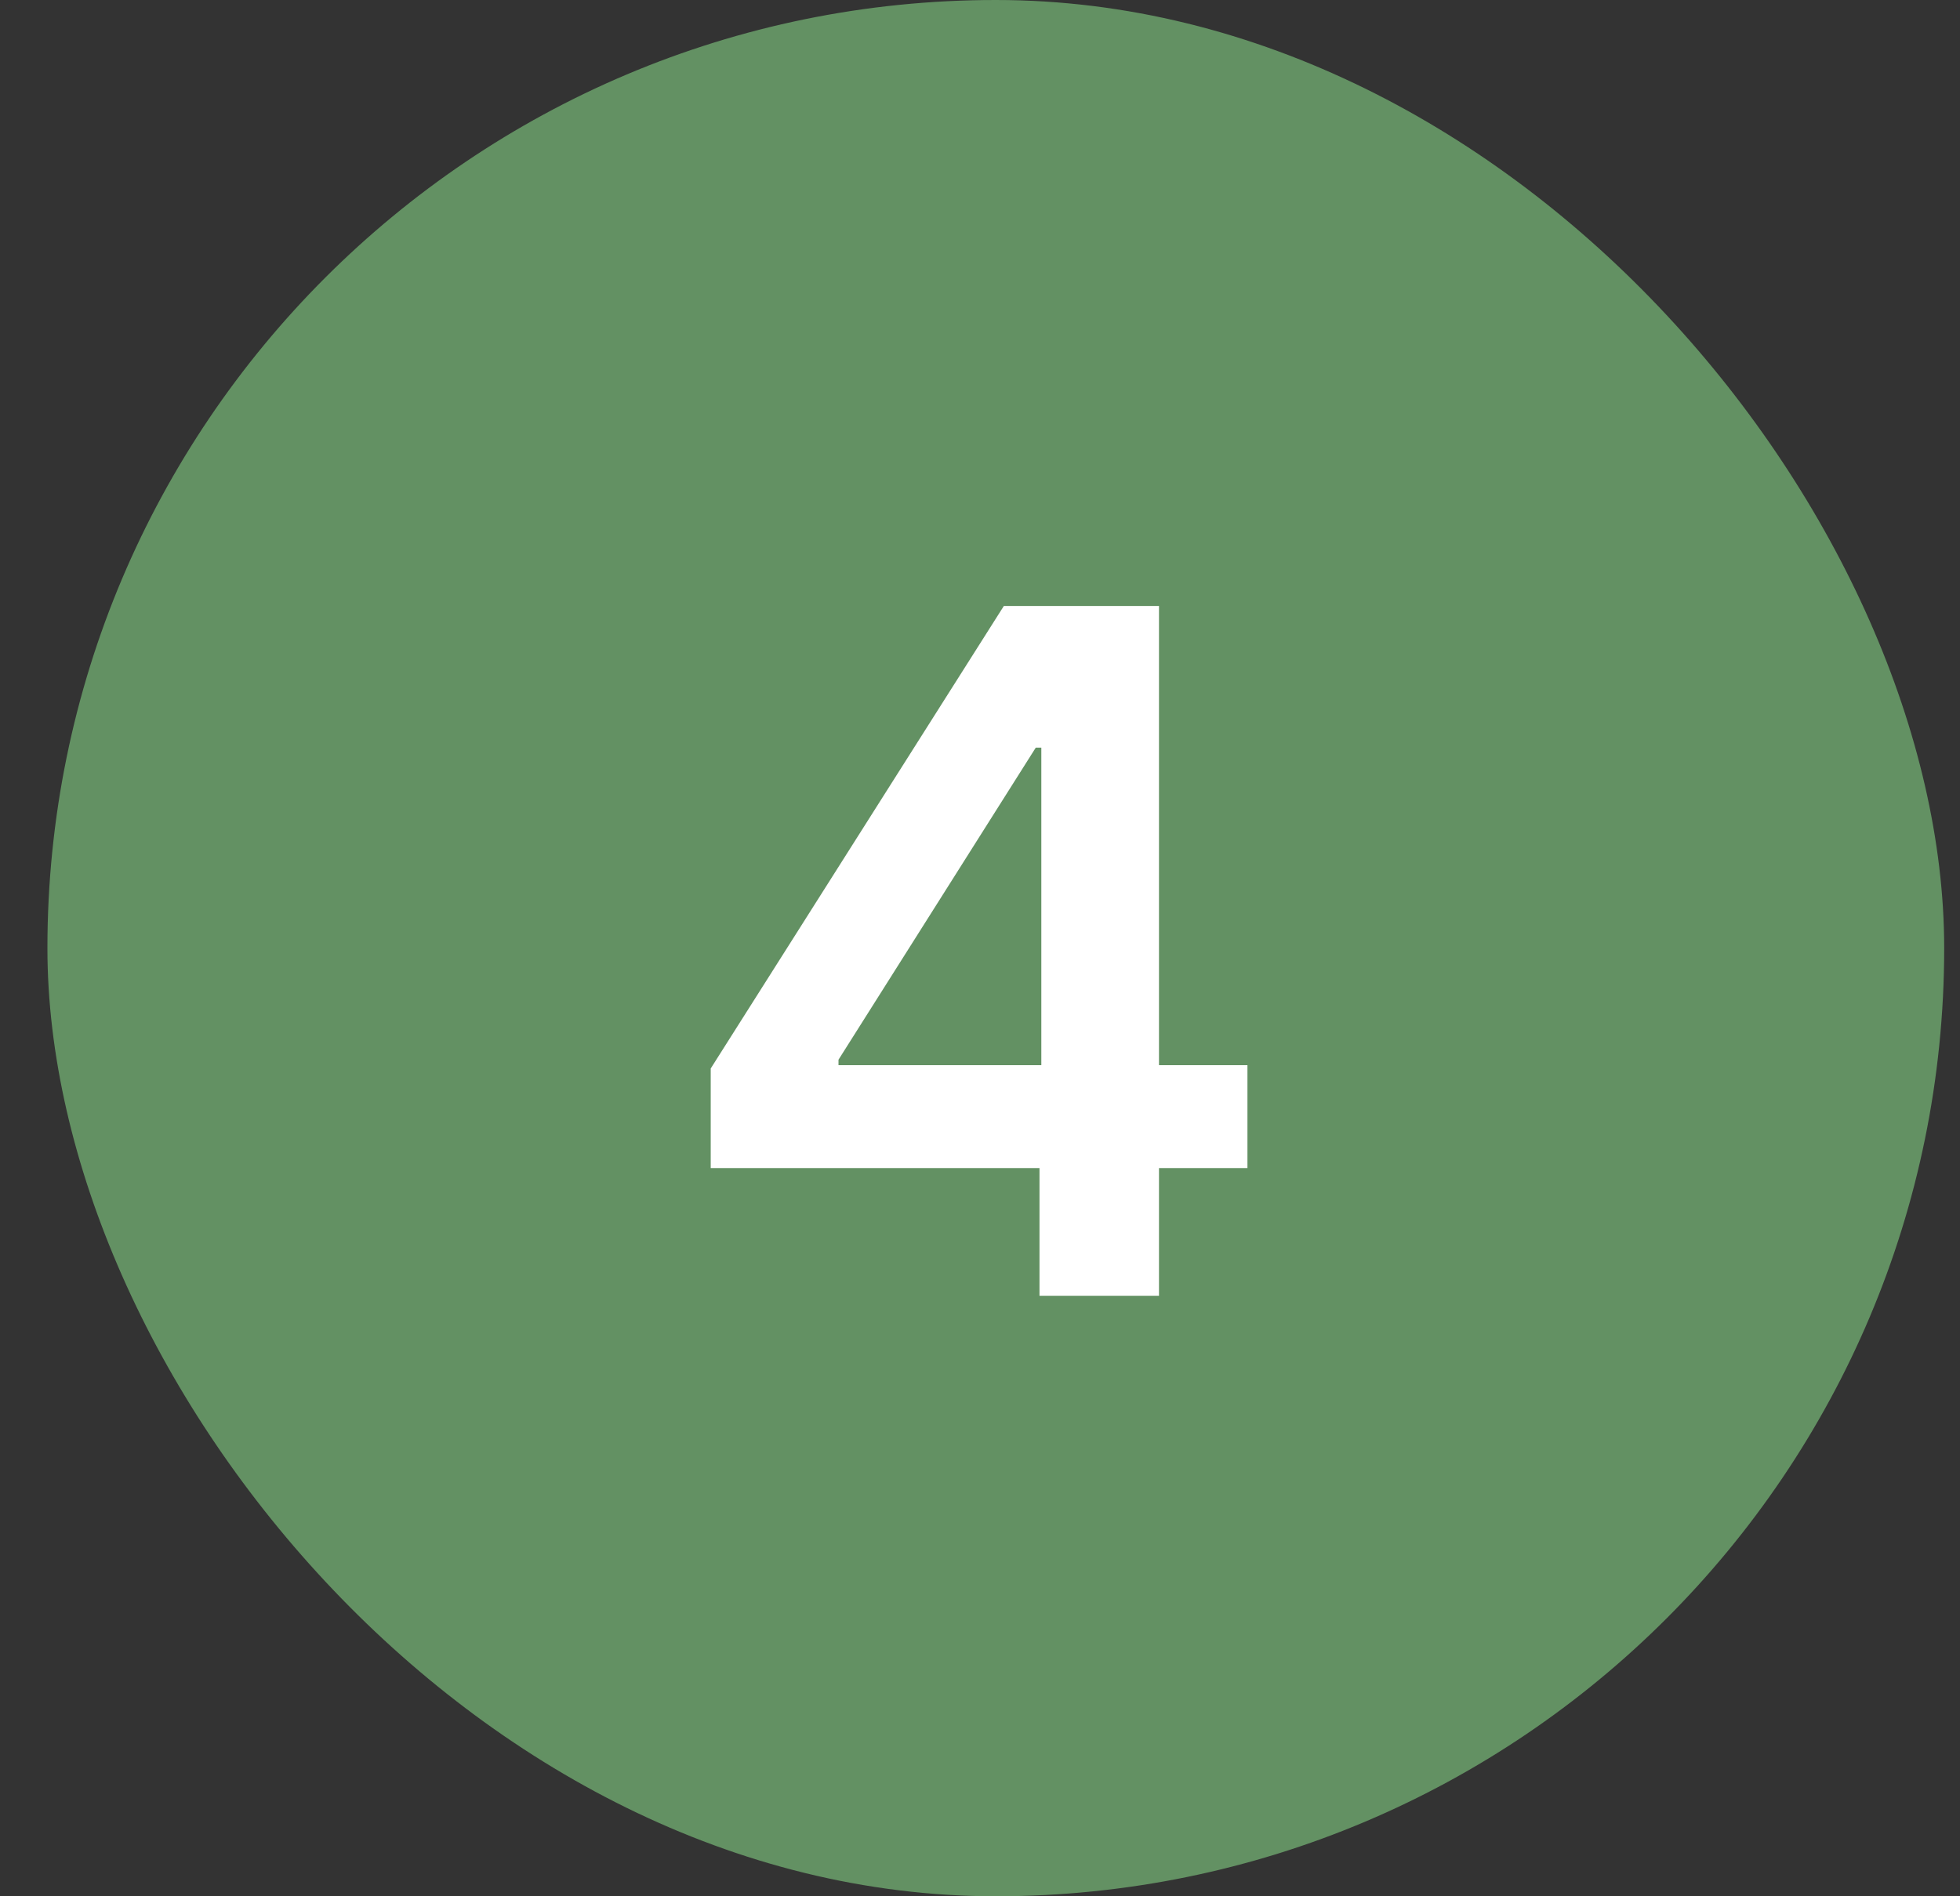
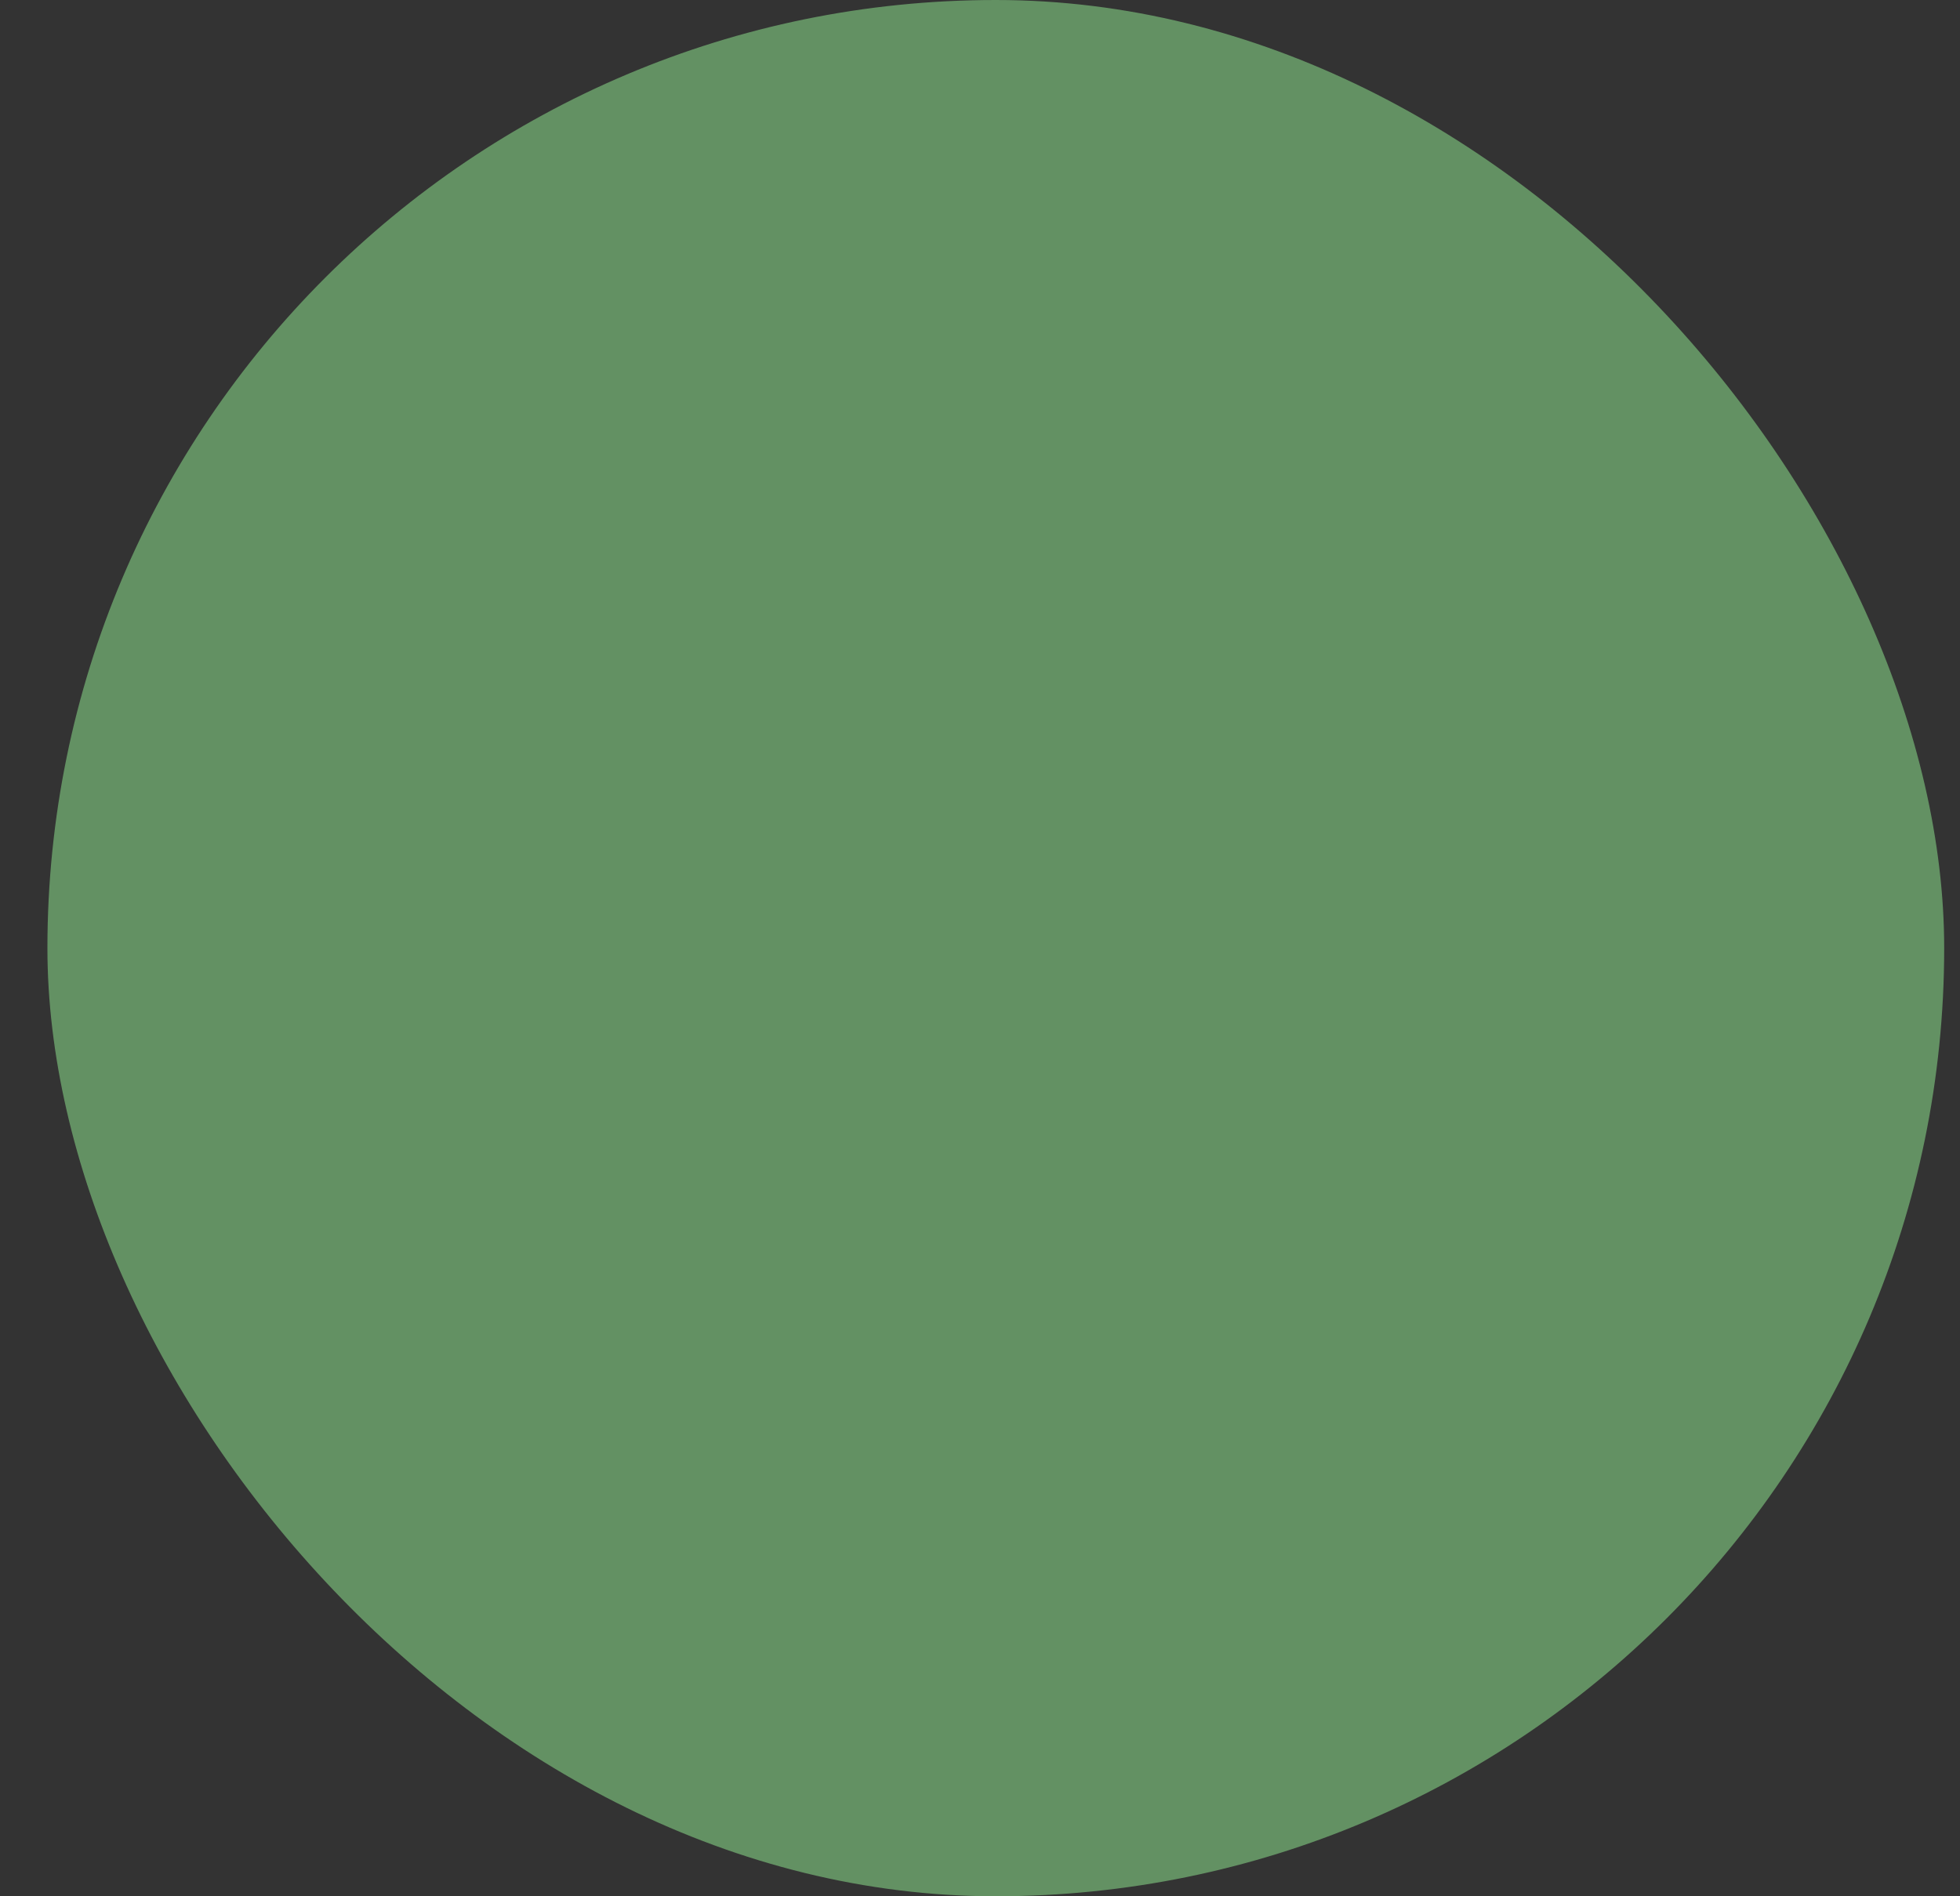
<svg xmlns="http://www.w3.org/2000/svg" width="31" height="30" viewBox="0 0 31 30" fill="none">
  <rect x="0" y="0" width="31" height="30" fill="#333333" stroke="none" />
  <rect x="0.75" width="30" height="30" rx="15" fill="#639163" />
-   <path d="M11.241 18.479V16.904L15.877 9.587H17.181V11.828H16.382L13.262 16.765V16.852H19.73V18.479H11.241ZM16.441 20.5V18.002L16.47 17.292V9.587H18.331V20.5H16.441Z" fill="white" />
</svg>